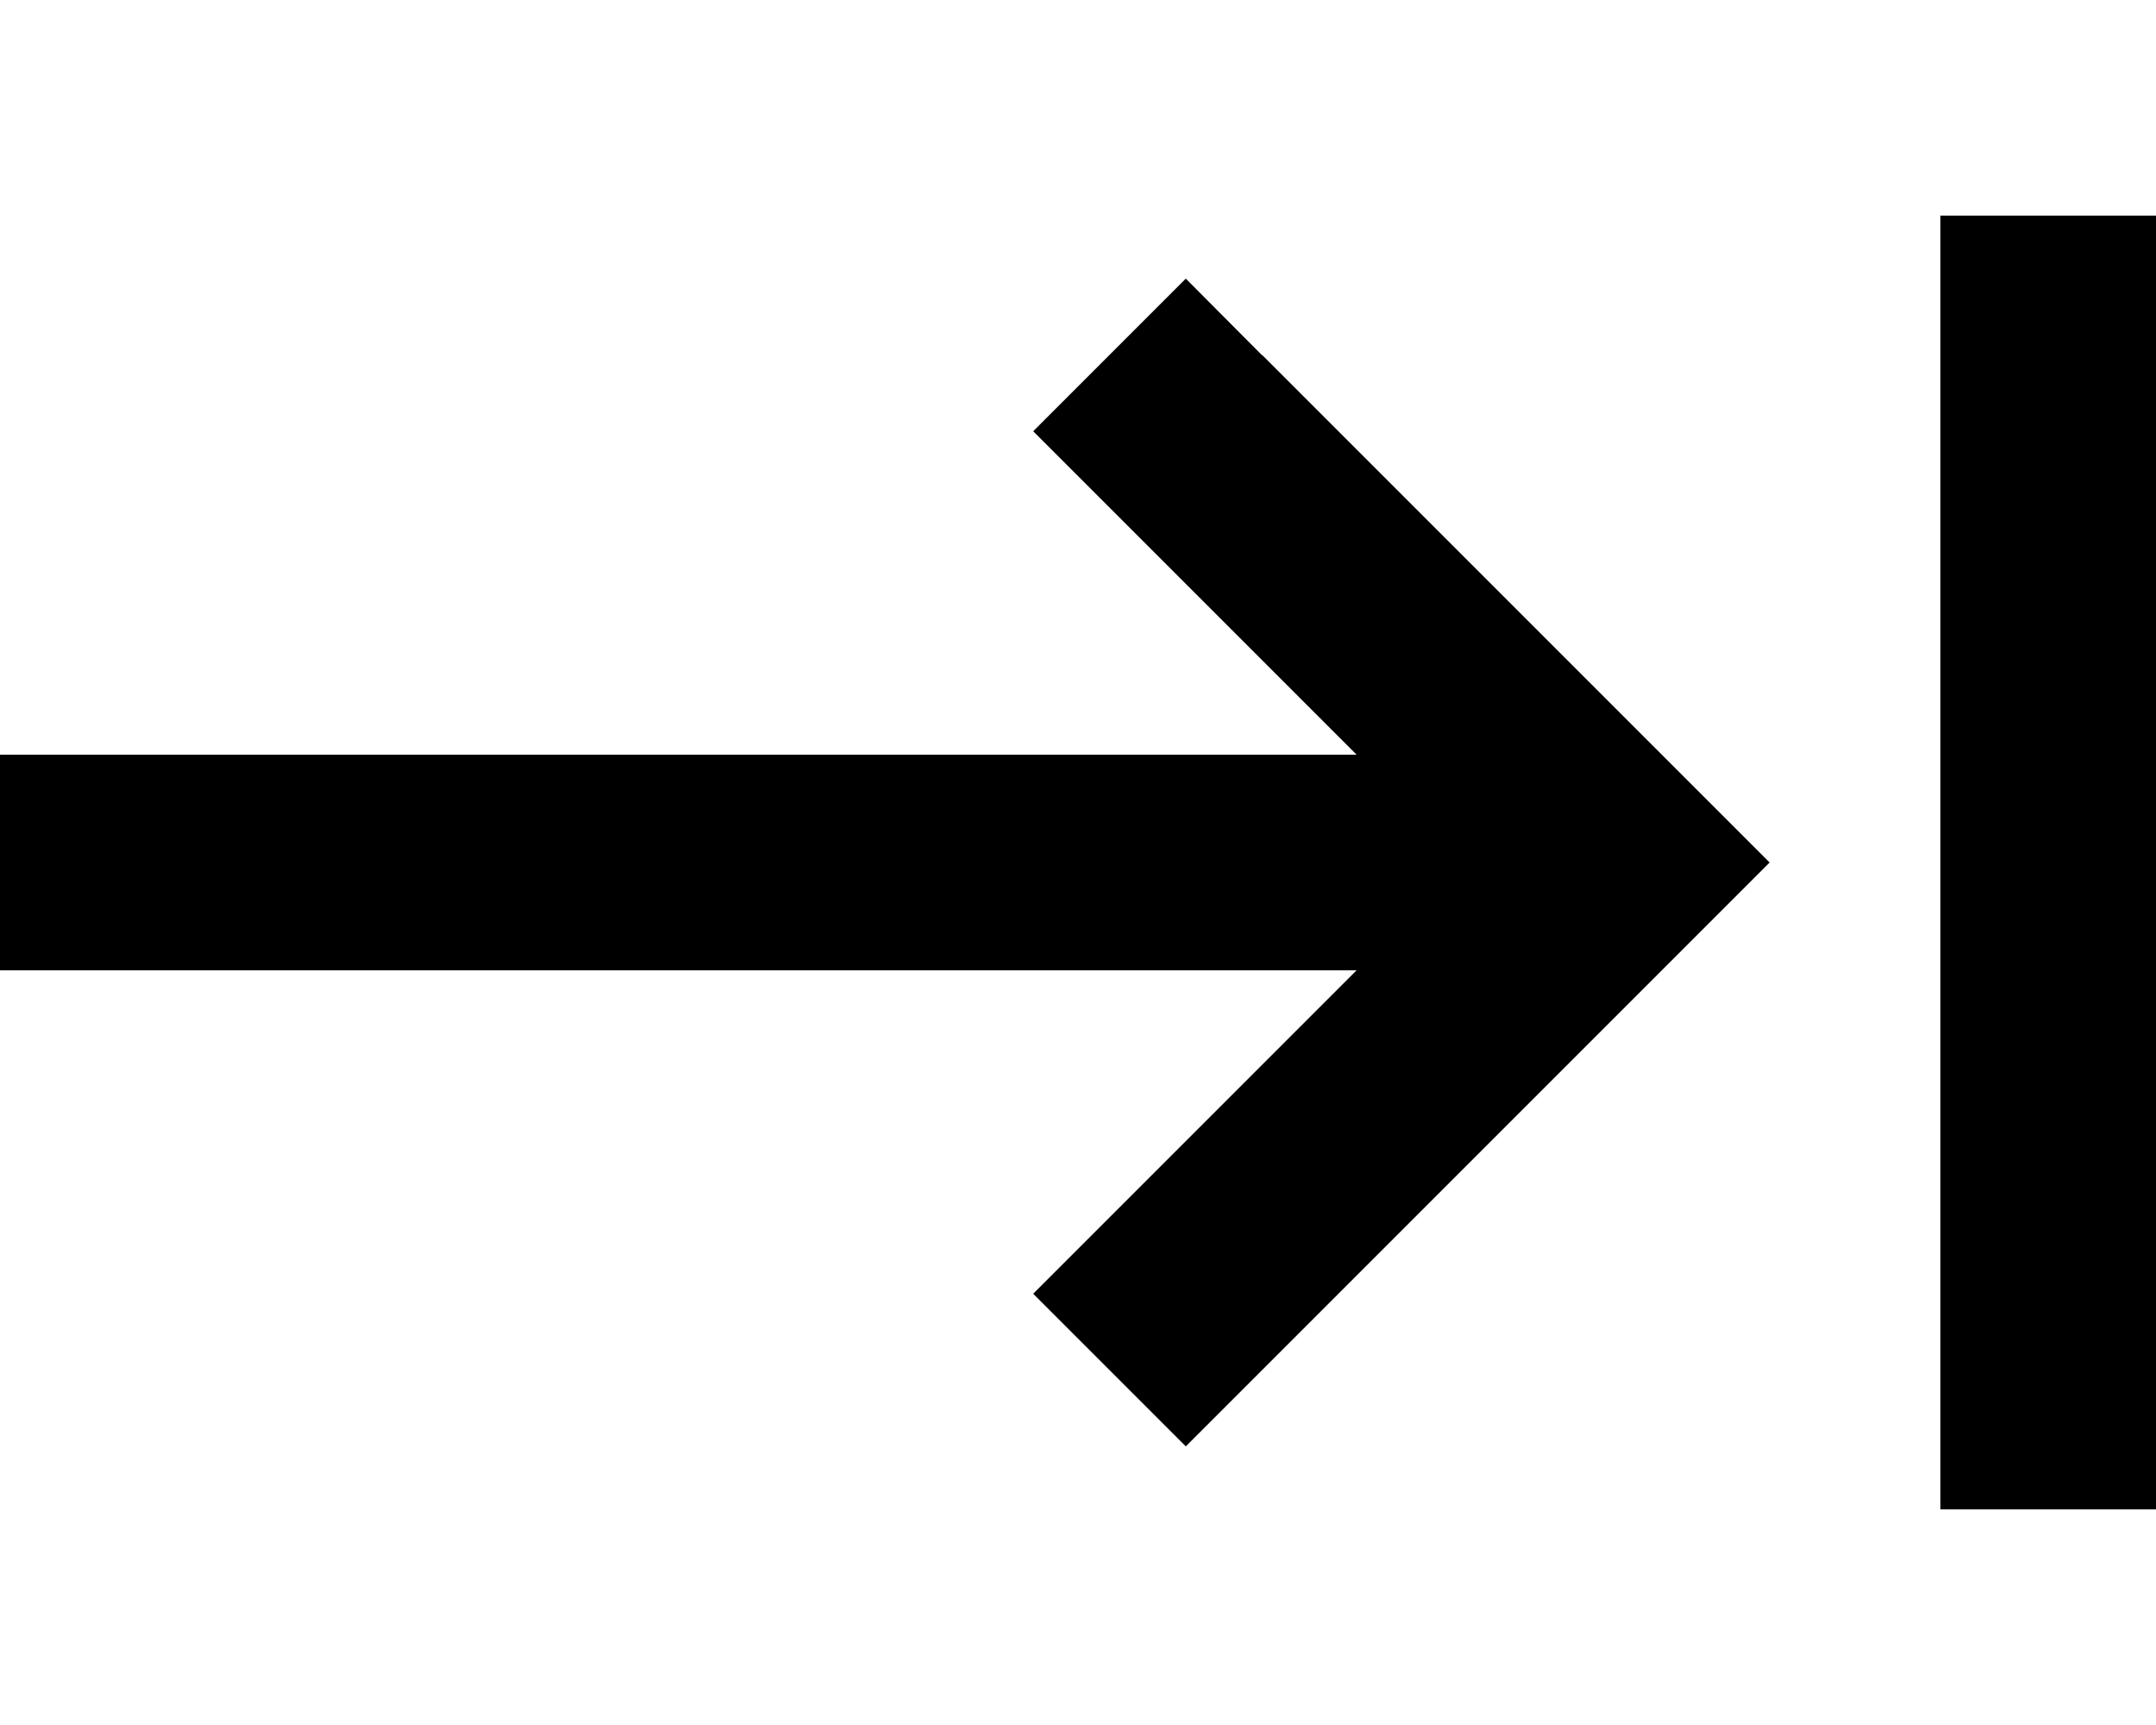
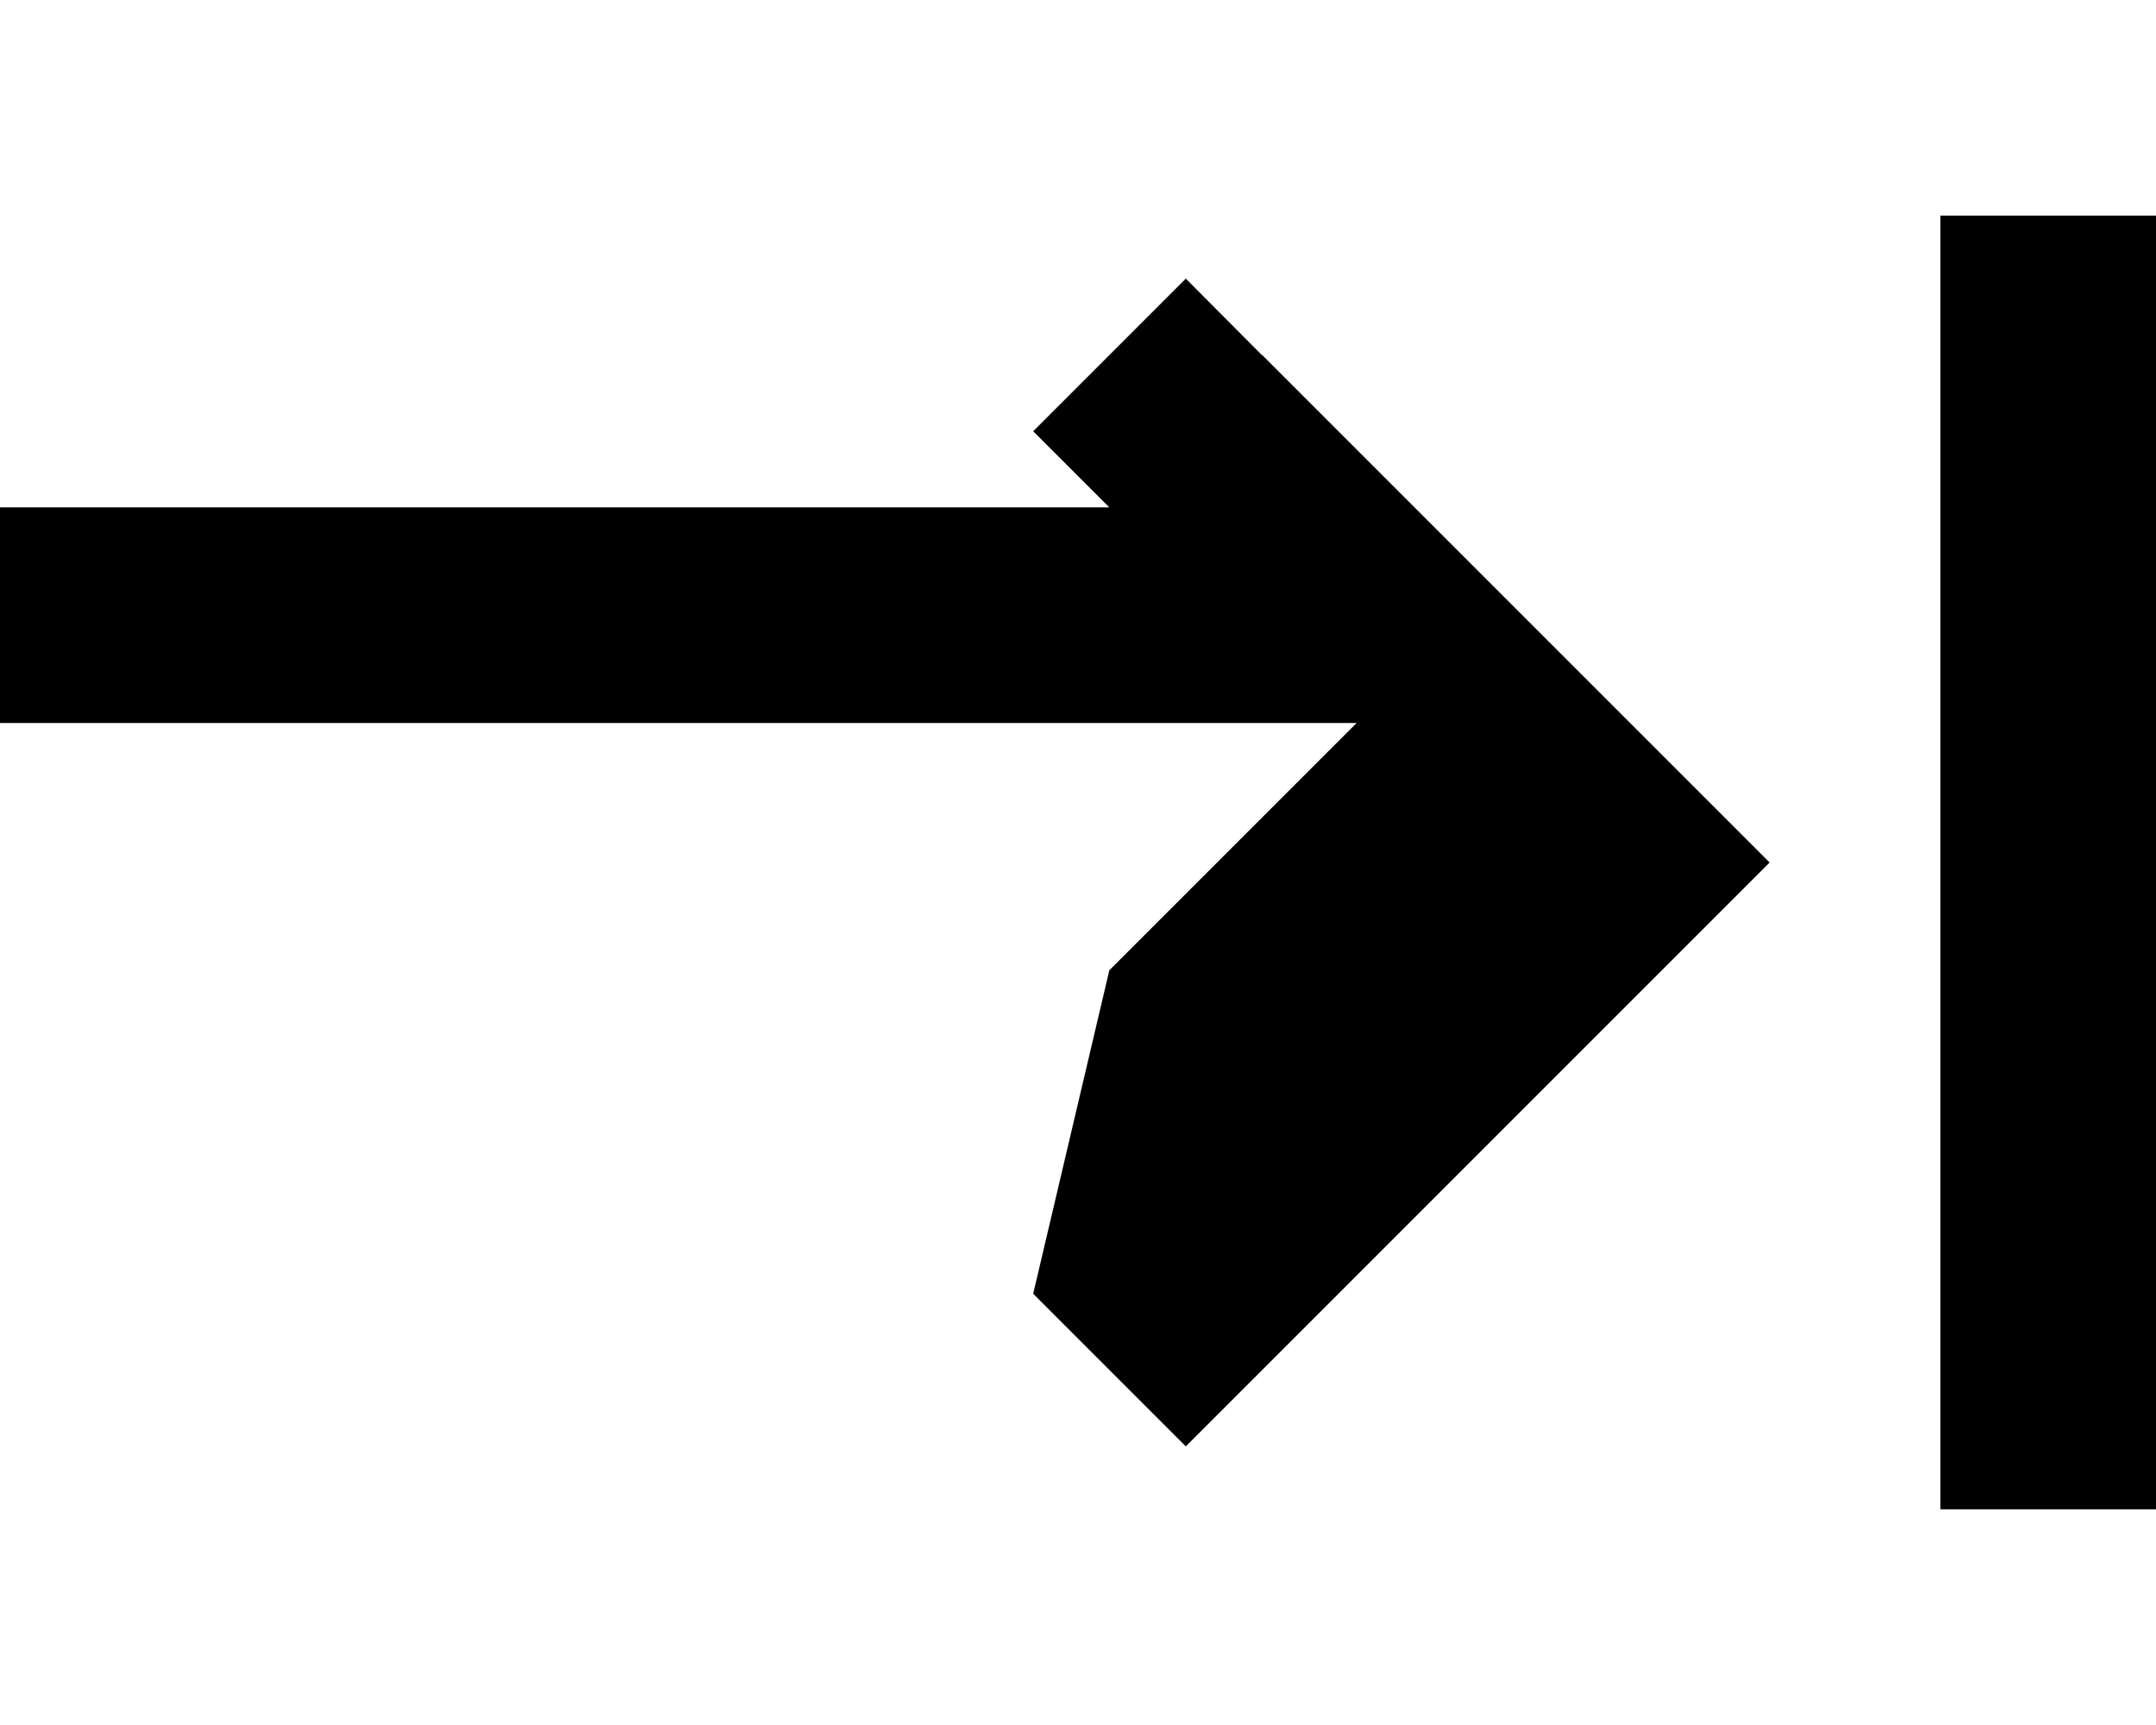
<svg xmlns="http://www.w3.org/2000/svg" viewBox="0 0 640 512">
-   <path d="M640 96V64H576V96 416v32h64V416 96zm-265.4 9.4L352 82.7 306.7 128l22.6 22.6L402.7 224H32 0v64H32 402.7l-73.4 73.4L306.7 384 352 429.3l22.6-22.6 128-128L525.3 256l-22.6-22.6-128-128z" />
+   <path d="M640 96V64H576V96 416v32h64V416 96zm-265.4 9.4L352 82.7 306.7 128l22.6 22.6H32 0v64H32 402.7l-73.4 73.4L306.7 384 352 429.3l22.6-22.6 128-128L525.3 256l-22.6-22.6-128-128z" />
</svg>